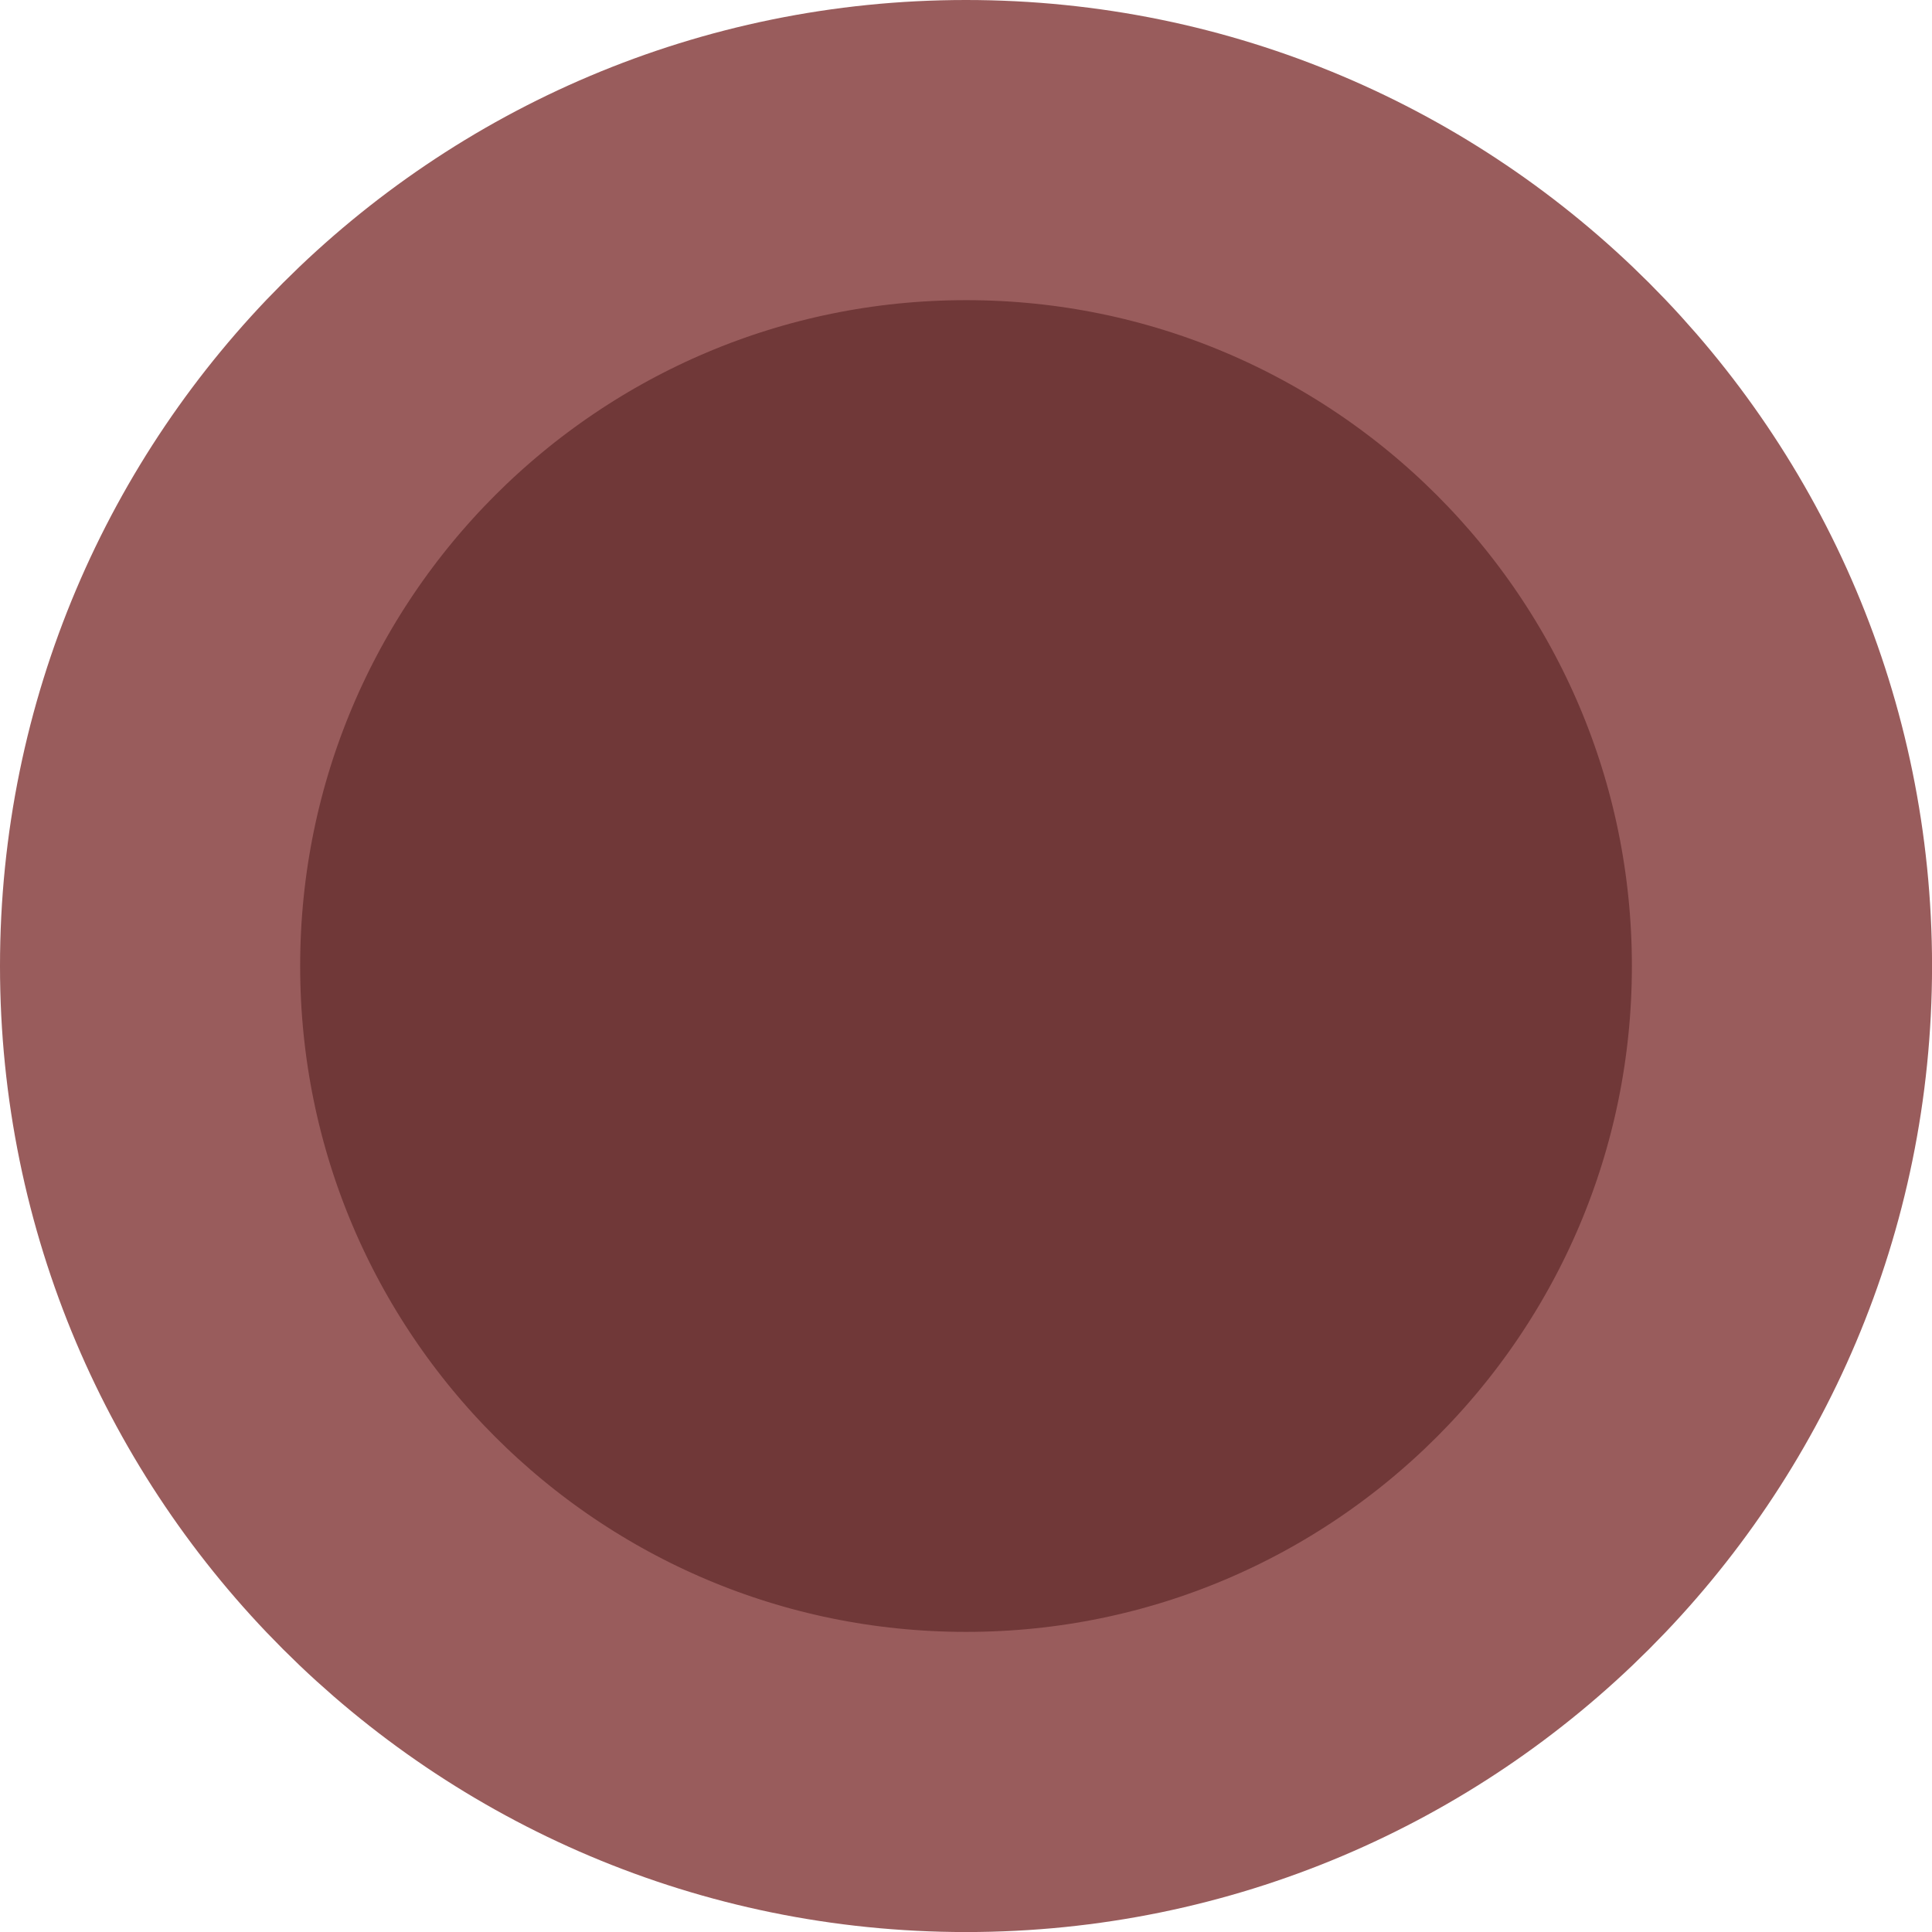
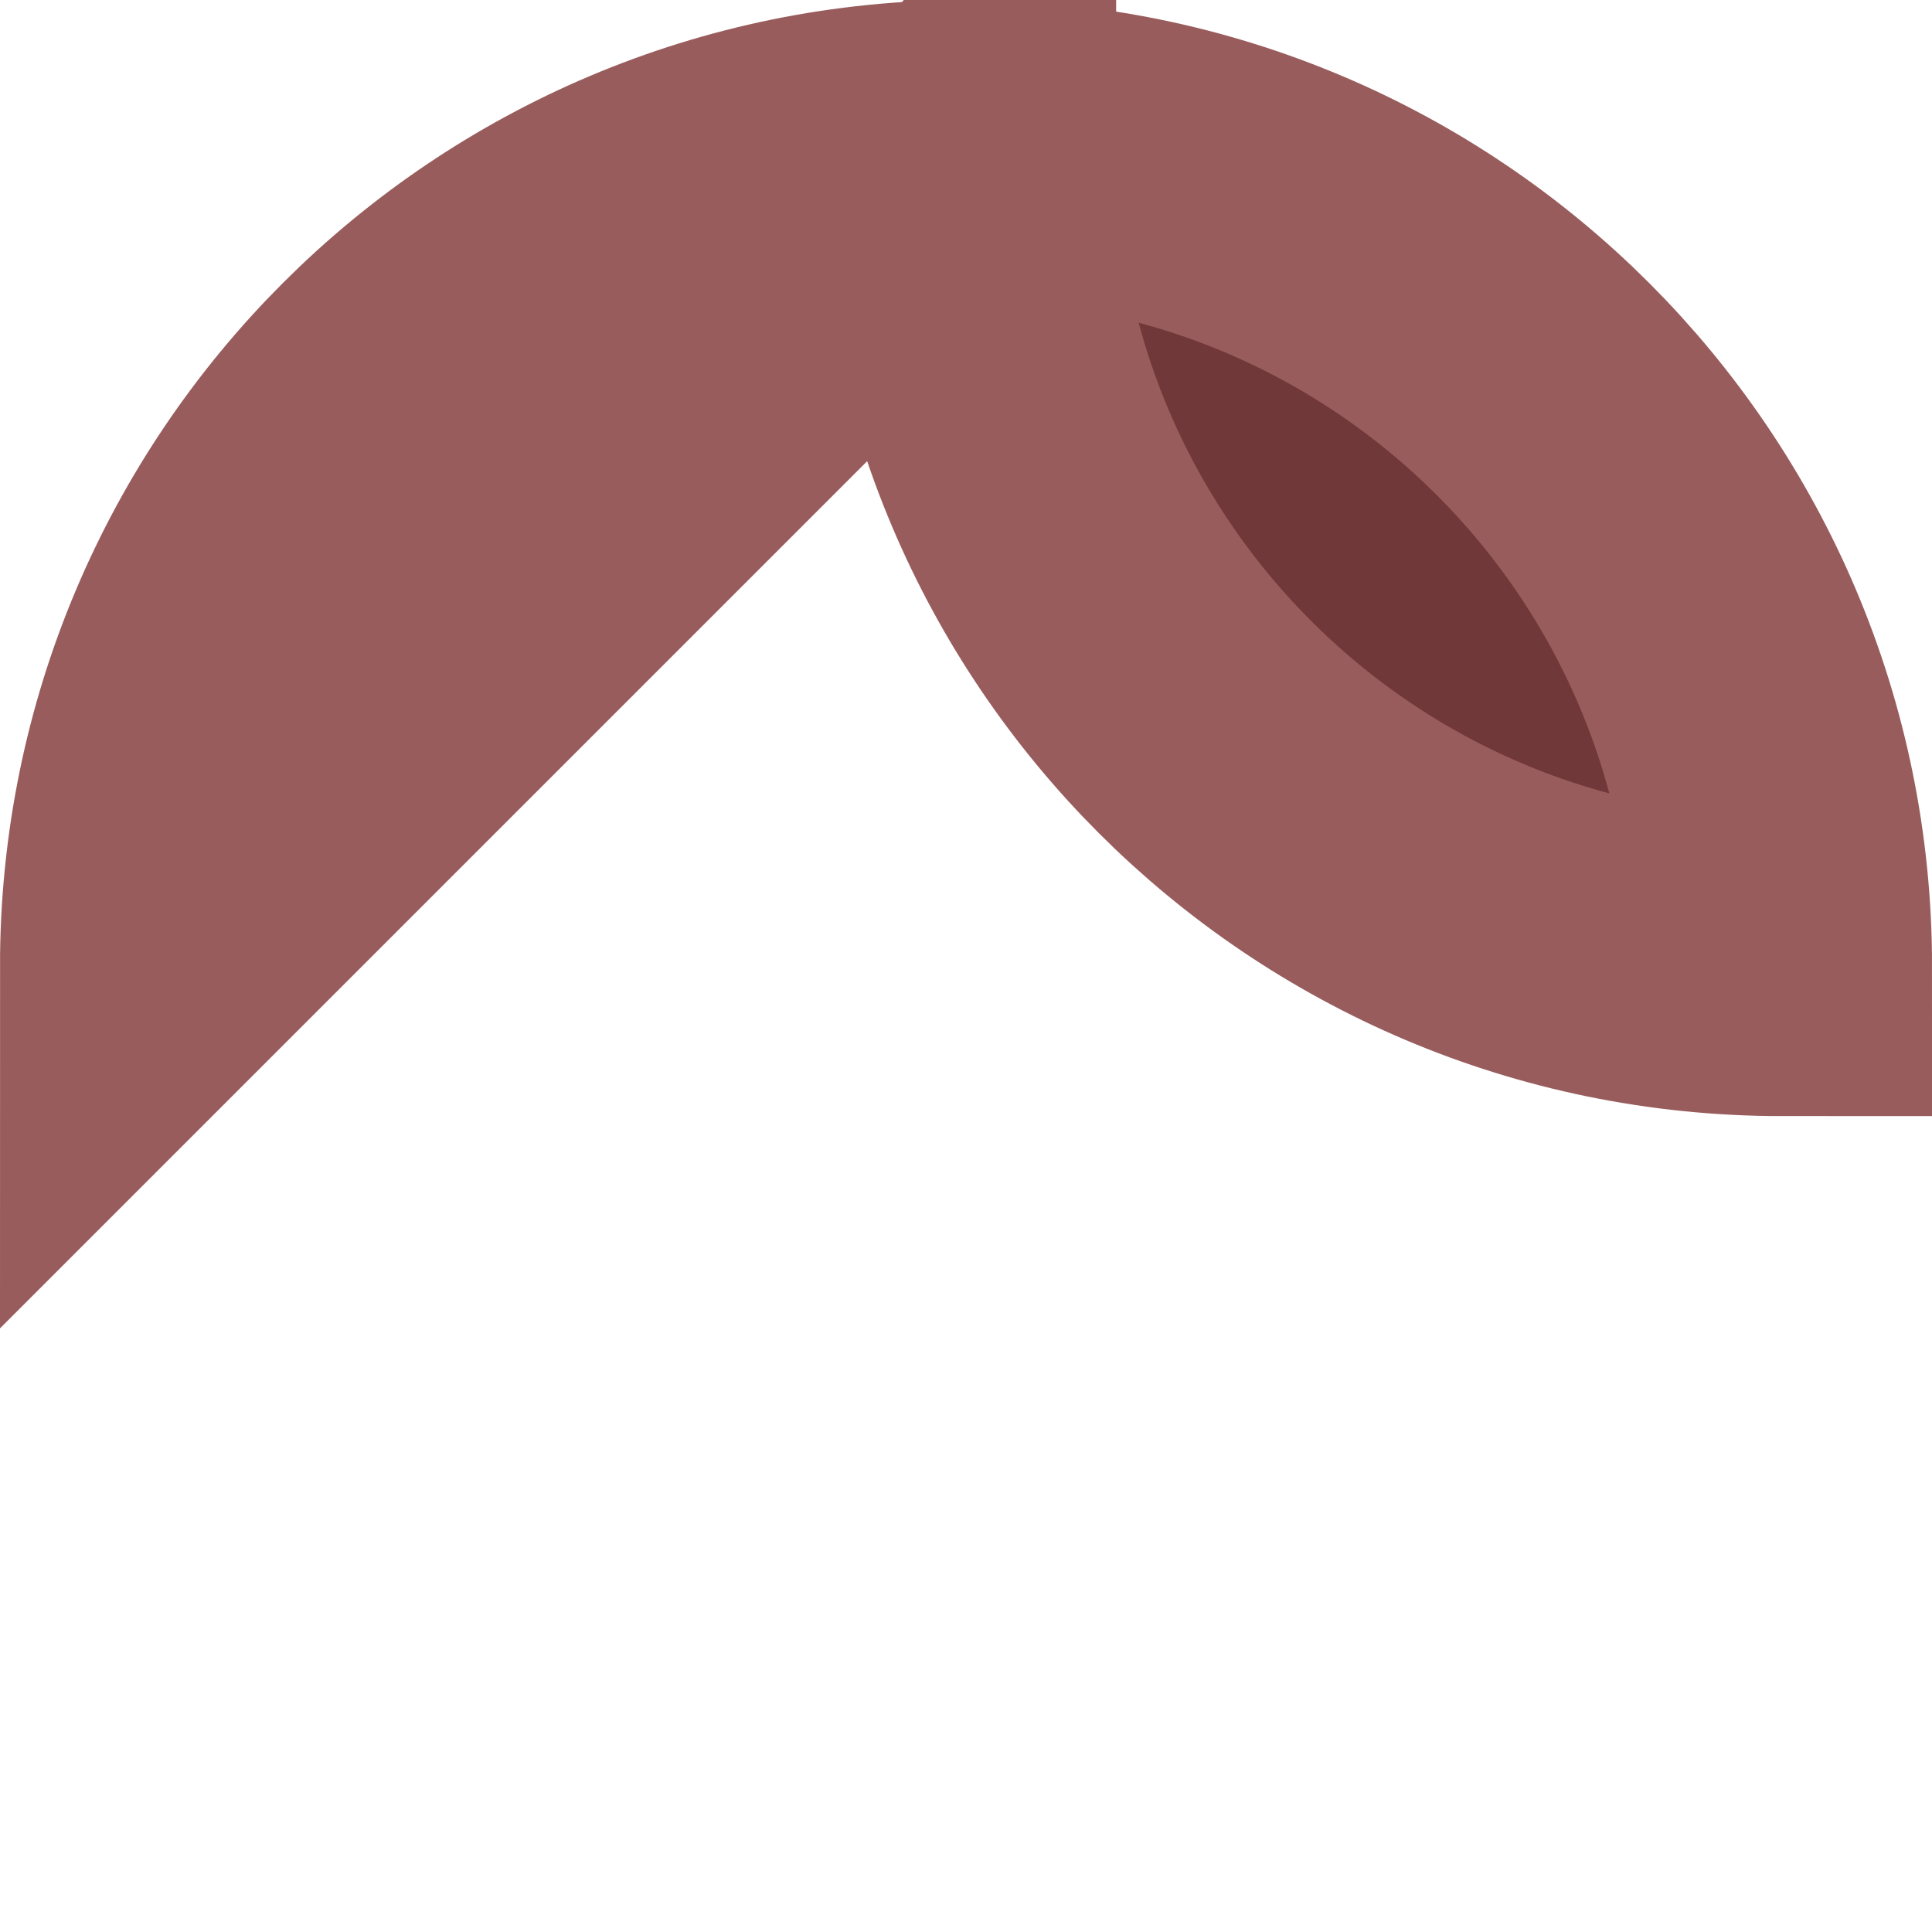
<svg xmlns="http://www.w3.org/2000/svg" version="1.1" width="38.619" height="38.619" viewBox="0,0,38.619,38.619">
  <g transform="translate(-220.69,-160.69)">
    <g data-paper-data="{&quot;isPaintingLayer&quot;:true}" fill-rule="nonzero" stroke-linecap="butt" stroke-linejoin="miter" stroke-miterlimit="10" stroke-dasharray="" stroke-dashoffset="0" style="mix-blend-mode: normal">
-       <path d="" fill="#5e5e5e" stroke="#000000" stroke-width="0" />
-       <path d="M223.69,180c0,-9.008 7.302,-16.31 16.31,-16.31c9.008,0 16.31,7.302 16.31,16.31c0,9.008 -7.302,16.31 -16.31,16.31c-9.008,0 -16.31,-7.302 -16.31,-16.31z" fill="#703838" stroke="#995c5c" stroke-width="6" />
+       <path d="M223.69,180c0,-9.008 7.302,-16.31 16.31,-16.31c9.008,0 16.31,7.302 16.31,16.31c-9.008,0 -16.31,-7.302 -16.31,-16.31z" fill="#703838" stroke="#995c5c" stroke-width="6" />
    </g>
  </g>
</svg>